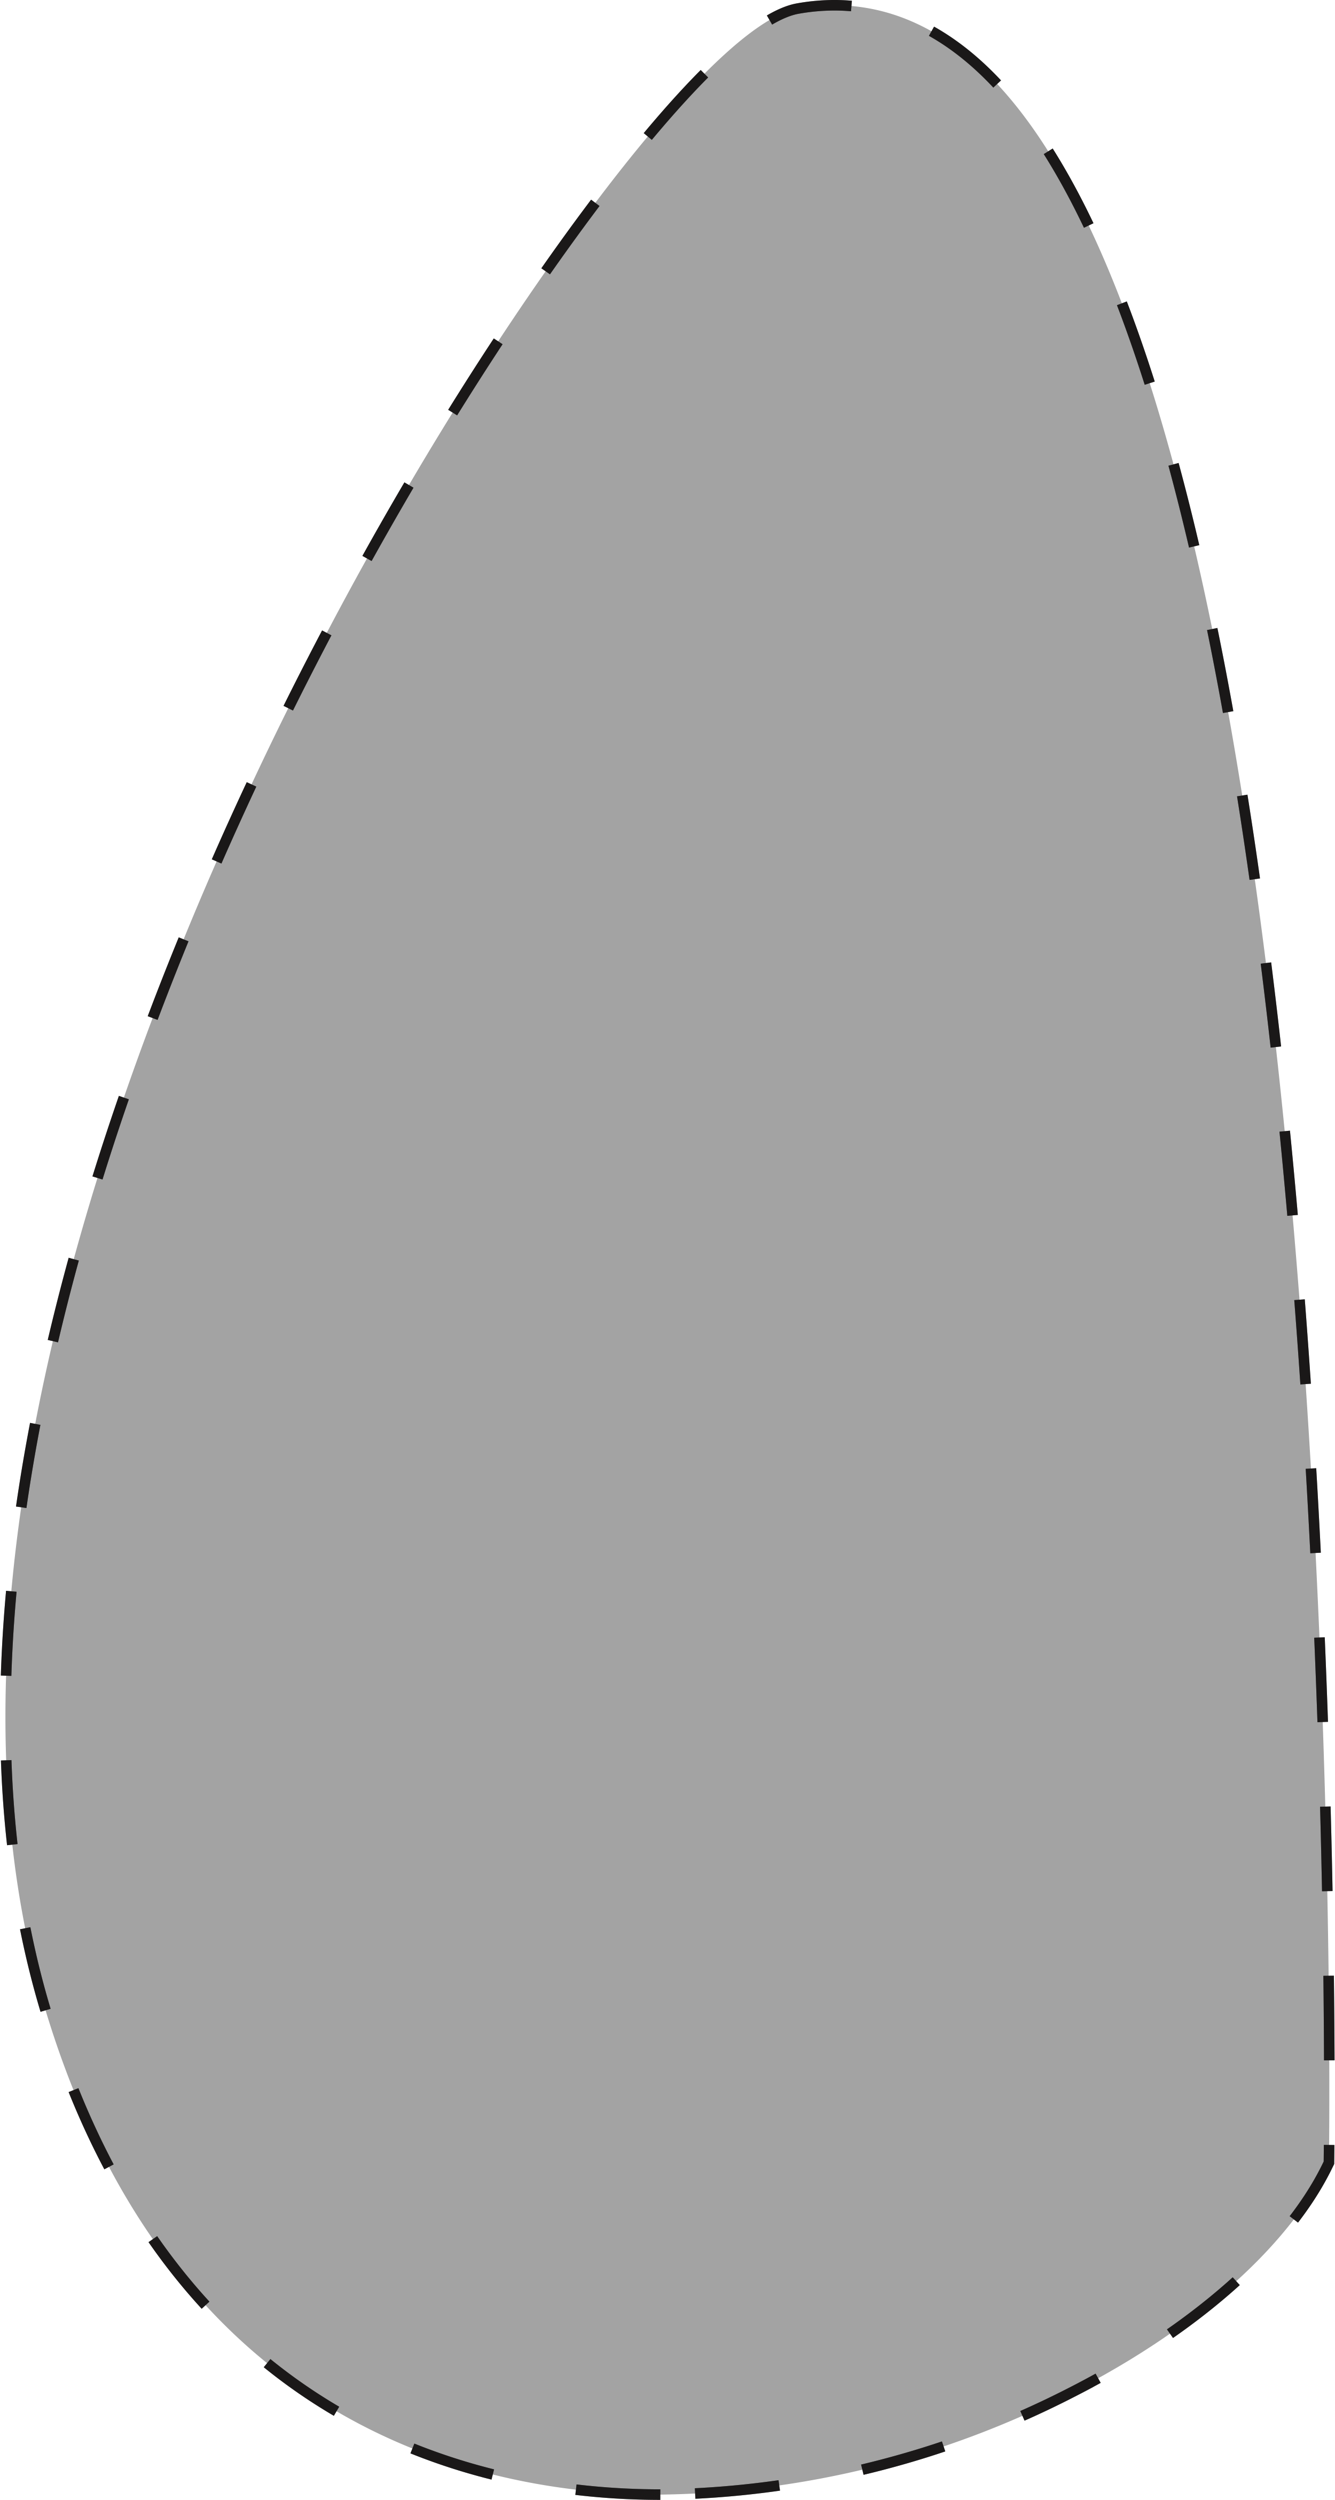
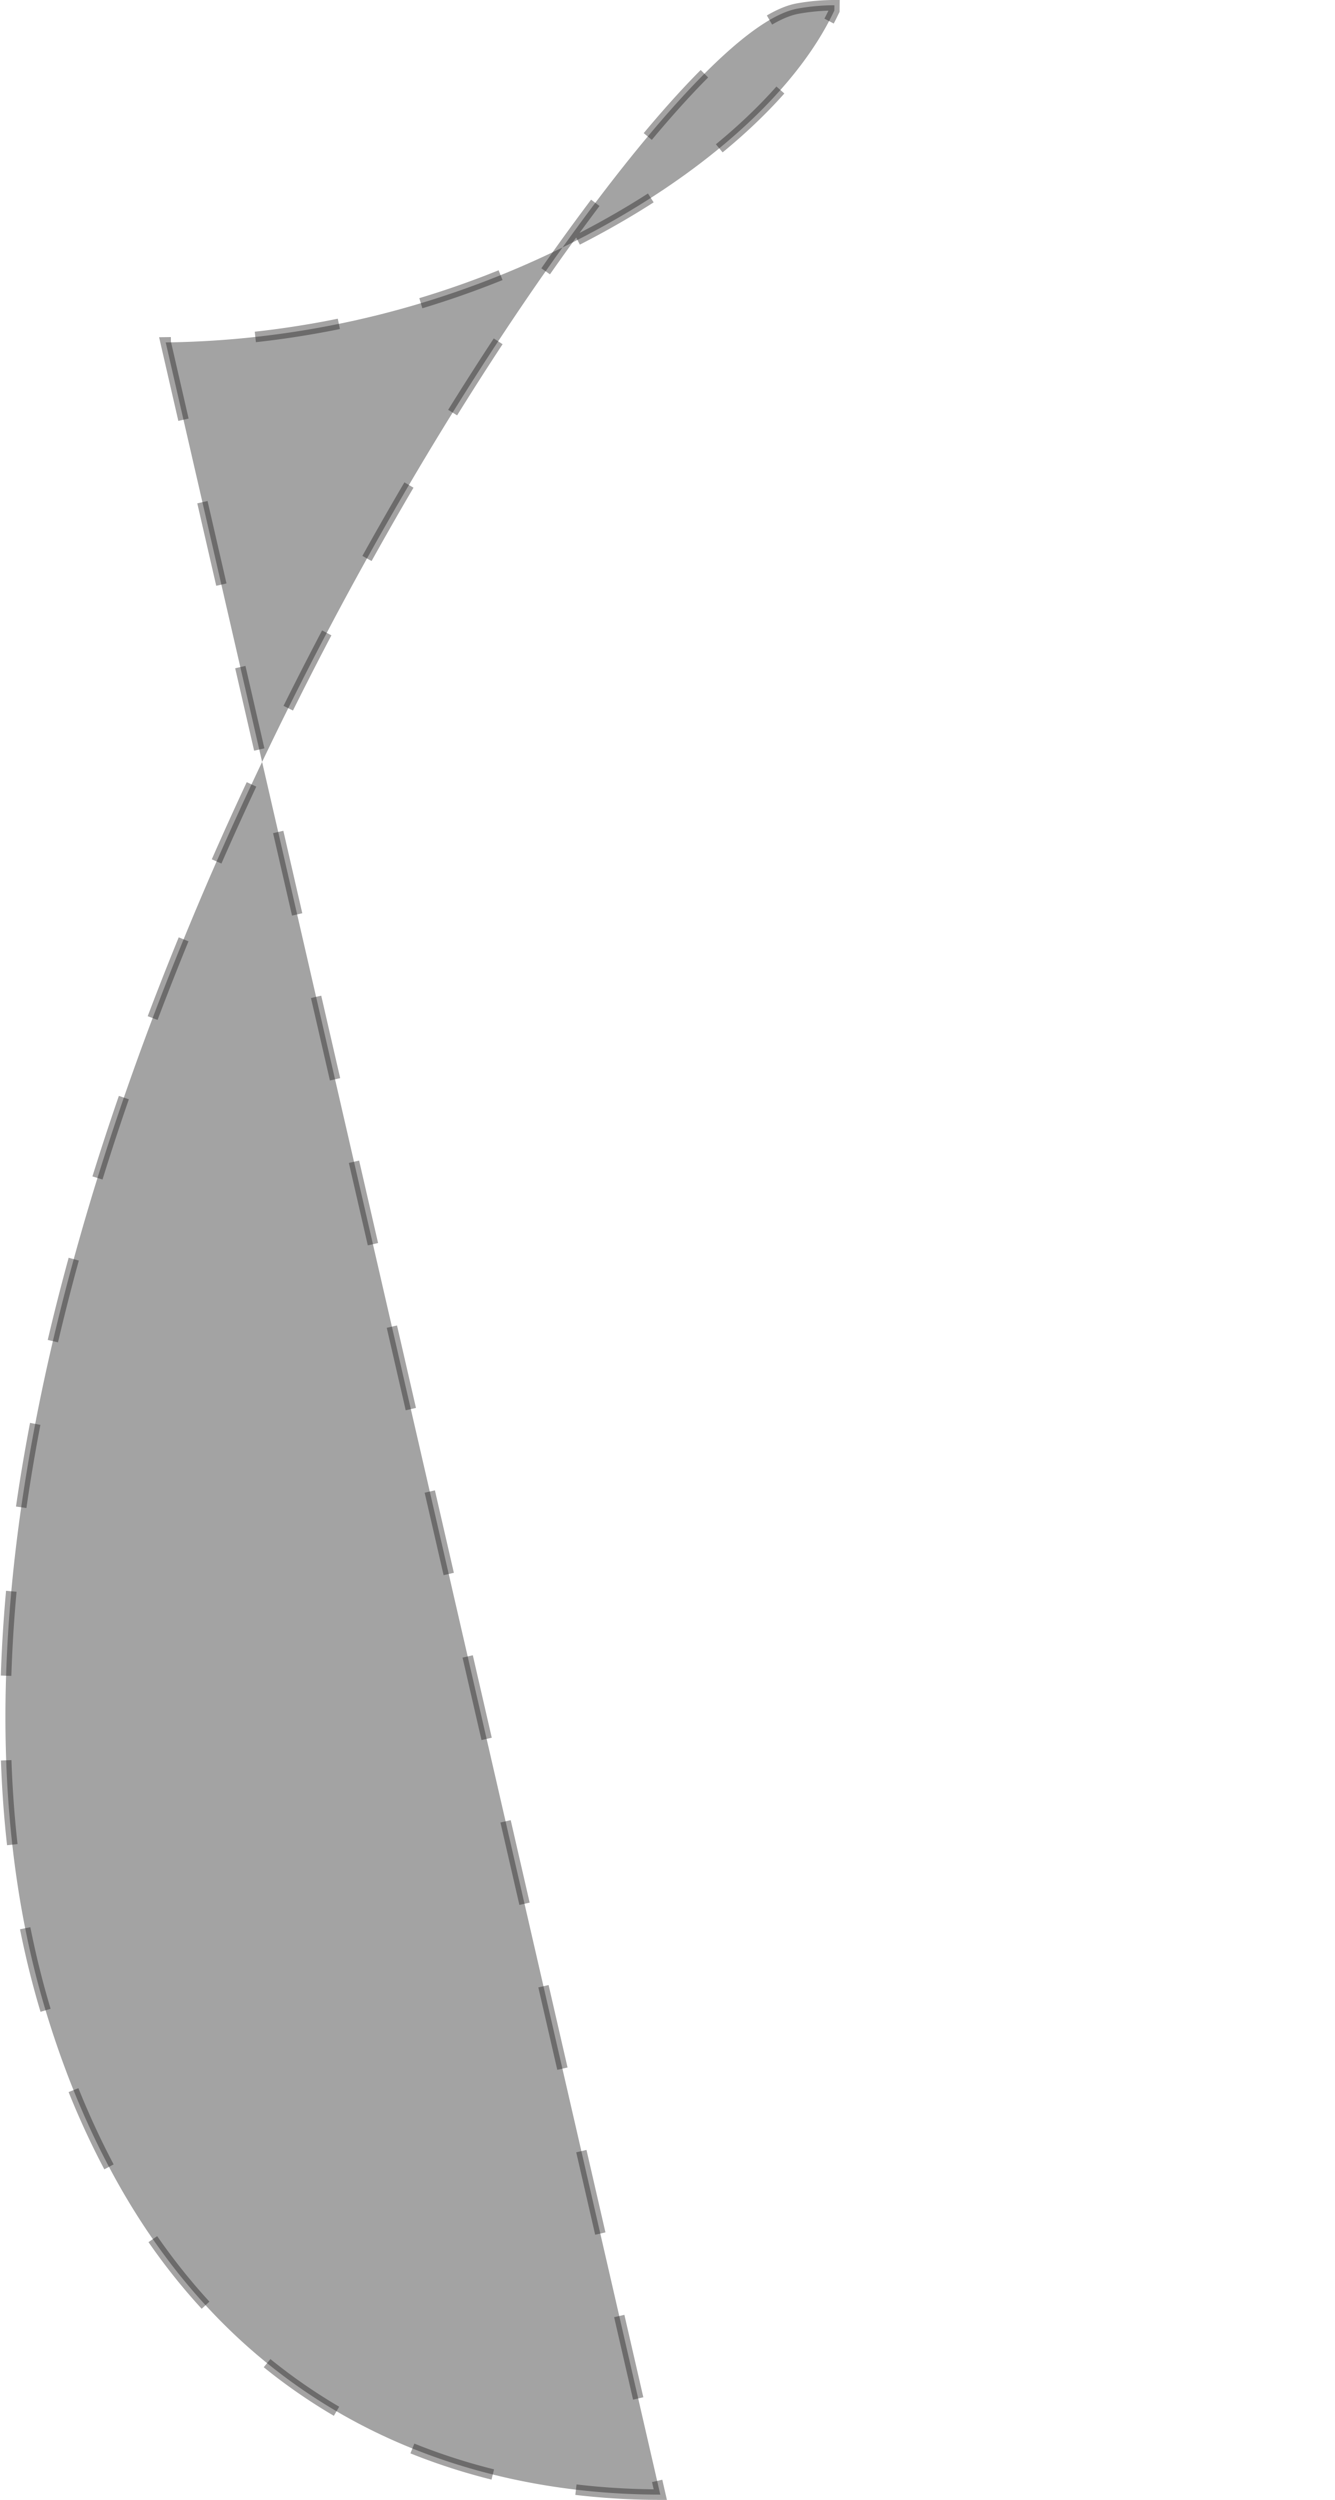
<svg xmlns="http://www.w3.org/2000/svg" width="113.945" height="213.296" viewBox="0 0 113.945 213.296">
  <g id="Group_18235" data-name="Group 18235" transform="translate(-184.738 -203.909)">
-     <path id="Path_2377" data-name="Path 2377" d="M4537.792,2901.9c-14.819,0-41.318-5.3-52.3-40.769-5.791-18.708-4.58-42.058,3.6-69.4,6.313-21.1,16.891-44.378,29.785-65.536,10.534-17.283,24.1-35.244,30.652-36.41a17.906,17.906,0,0,1,3.123-.281c4.826,0,9.315,2.069,13.345,6.148,30.34,30.719,28.944,171.5,28.869,177.481l-.005.454-.2.407c-3.39,6.862-11.316,13.85-21.749,19.174a78.938,78.938,0,0,1-35.121,8.732Z" transform="translate(-4296.696 -2485.146)" fill="#191717" stroke="#1a1818" stroke-miterlimit="10" stroke-width="0.9" stroke-dasharray="7.218" opacity="0.396" />
-     <path id="Path_2377-2" data-name="Path 2377" d="M4537.792,2901.9c-14.819,0-41.318-5.3-52.3-40.769-5.791-18.708-4.58-42.058,3.6-69.4,6.313-21.1,16.891-44.378,29.785-65.536,10.534-17.283,24.1-35.244,30.652-36.41a17.906,17.906,0,0,1,3.123-.281c4.826,0,9.315,2.069,13.345,6.148,30.34,30.719,28.944,171.5,28.869,177.481l-.005.454-.2.407c-3.39,6.862-11.316,13.85-21.749,19.174a78.938,78.938,0,0,1-35.121,8.732Z" transform="translate(-4296.695 -2485.146)" fill="none" stroke="#1a1818" stroke-miterlimit="10" stroke-width="0.9" stroke-dasharray="7.218" />
+     <path id="Path_2377" data-name="Path 2377" d="M4537.792,2901.9c-14.819,0-41.318-5.3-52.3-40.769-5.791-18.708-4.58-42.058,3.6-69.4,6.313-21.1,16.891-44.378,29.785-65.536,10.534-17.283,24.1-35.244,30.652-36.41a17.906,17.906,0,0,1,3.123-.281l-.005.454-.2.407c-3.39,6.862-11.316,13.85-21.749,19.174a78.938,78.938,0,0,1-35.121,8.732Z" transform="translate(-4296.696 -2485.146)" fill="#191717" stroke="#1a1818" stroke-miterlimit="10" stroke-width="0.9" stroke-dasharray="7.218" opacity="0.396" />
  </g>
</svg>